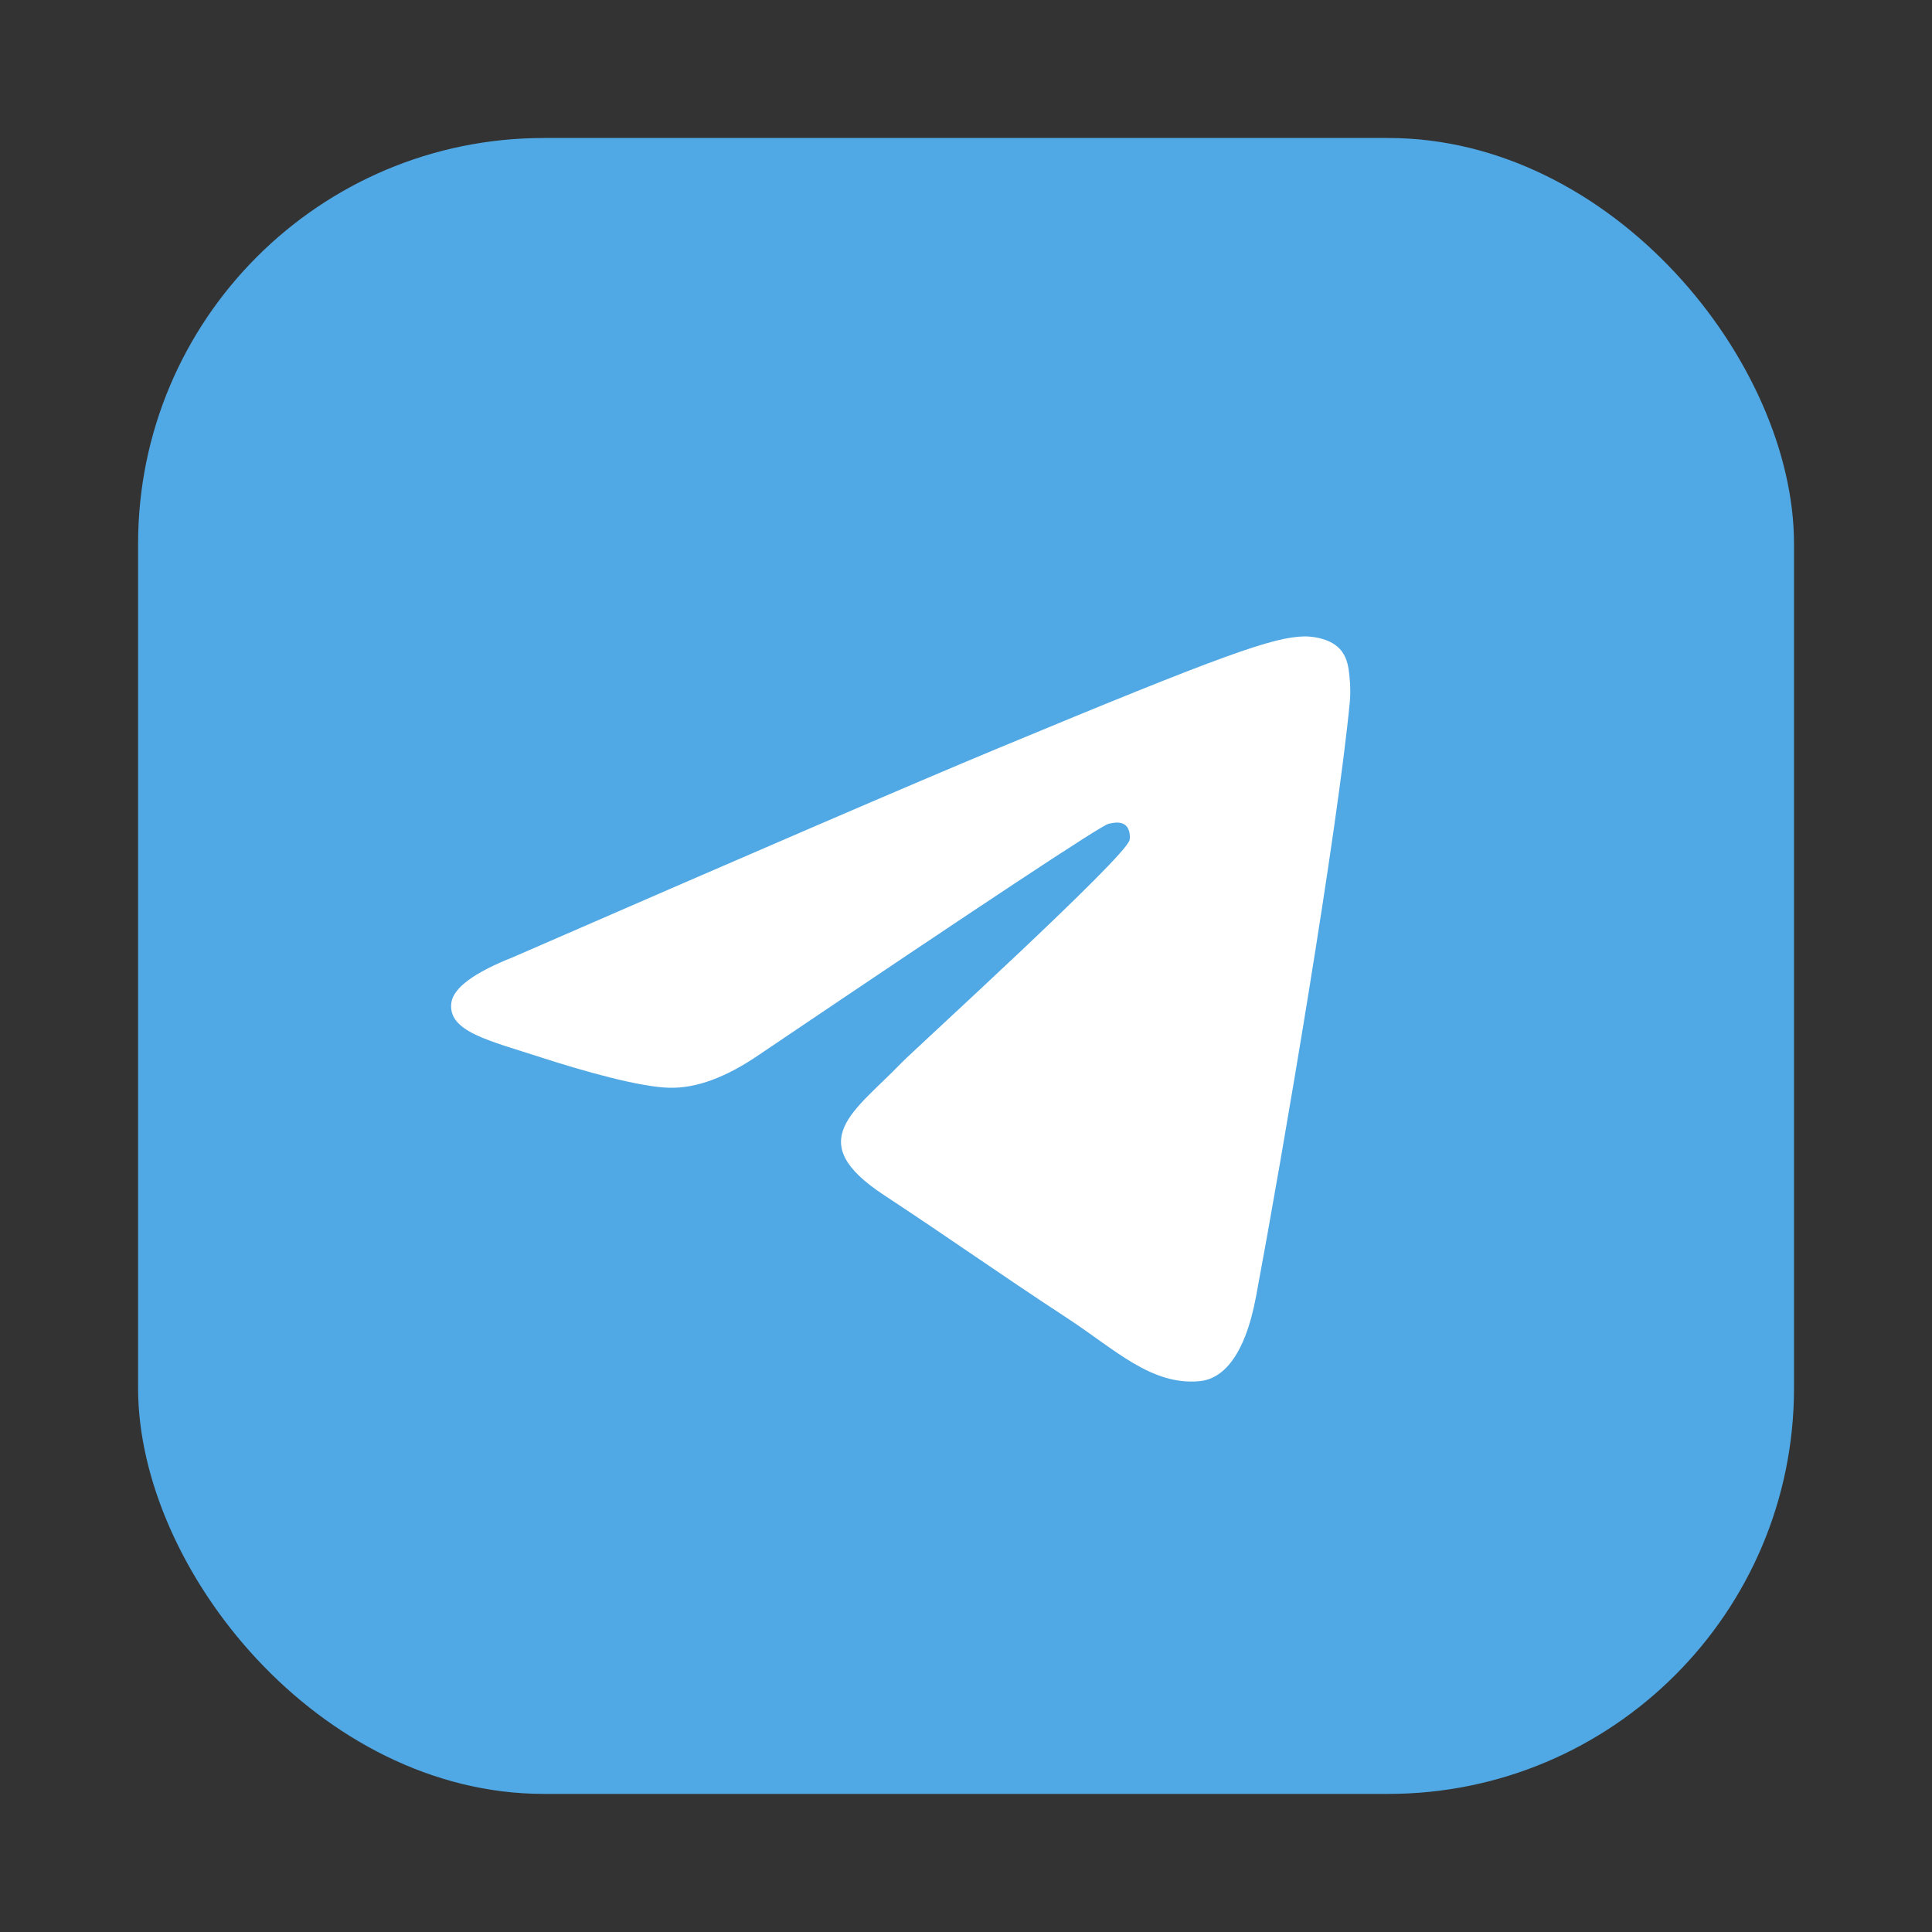
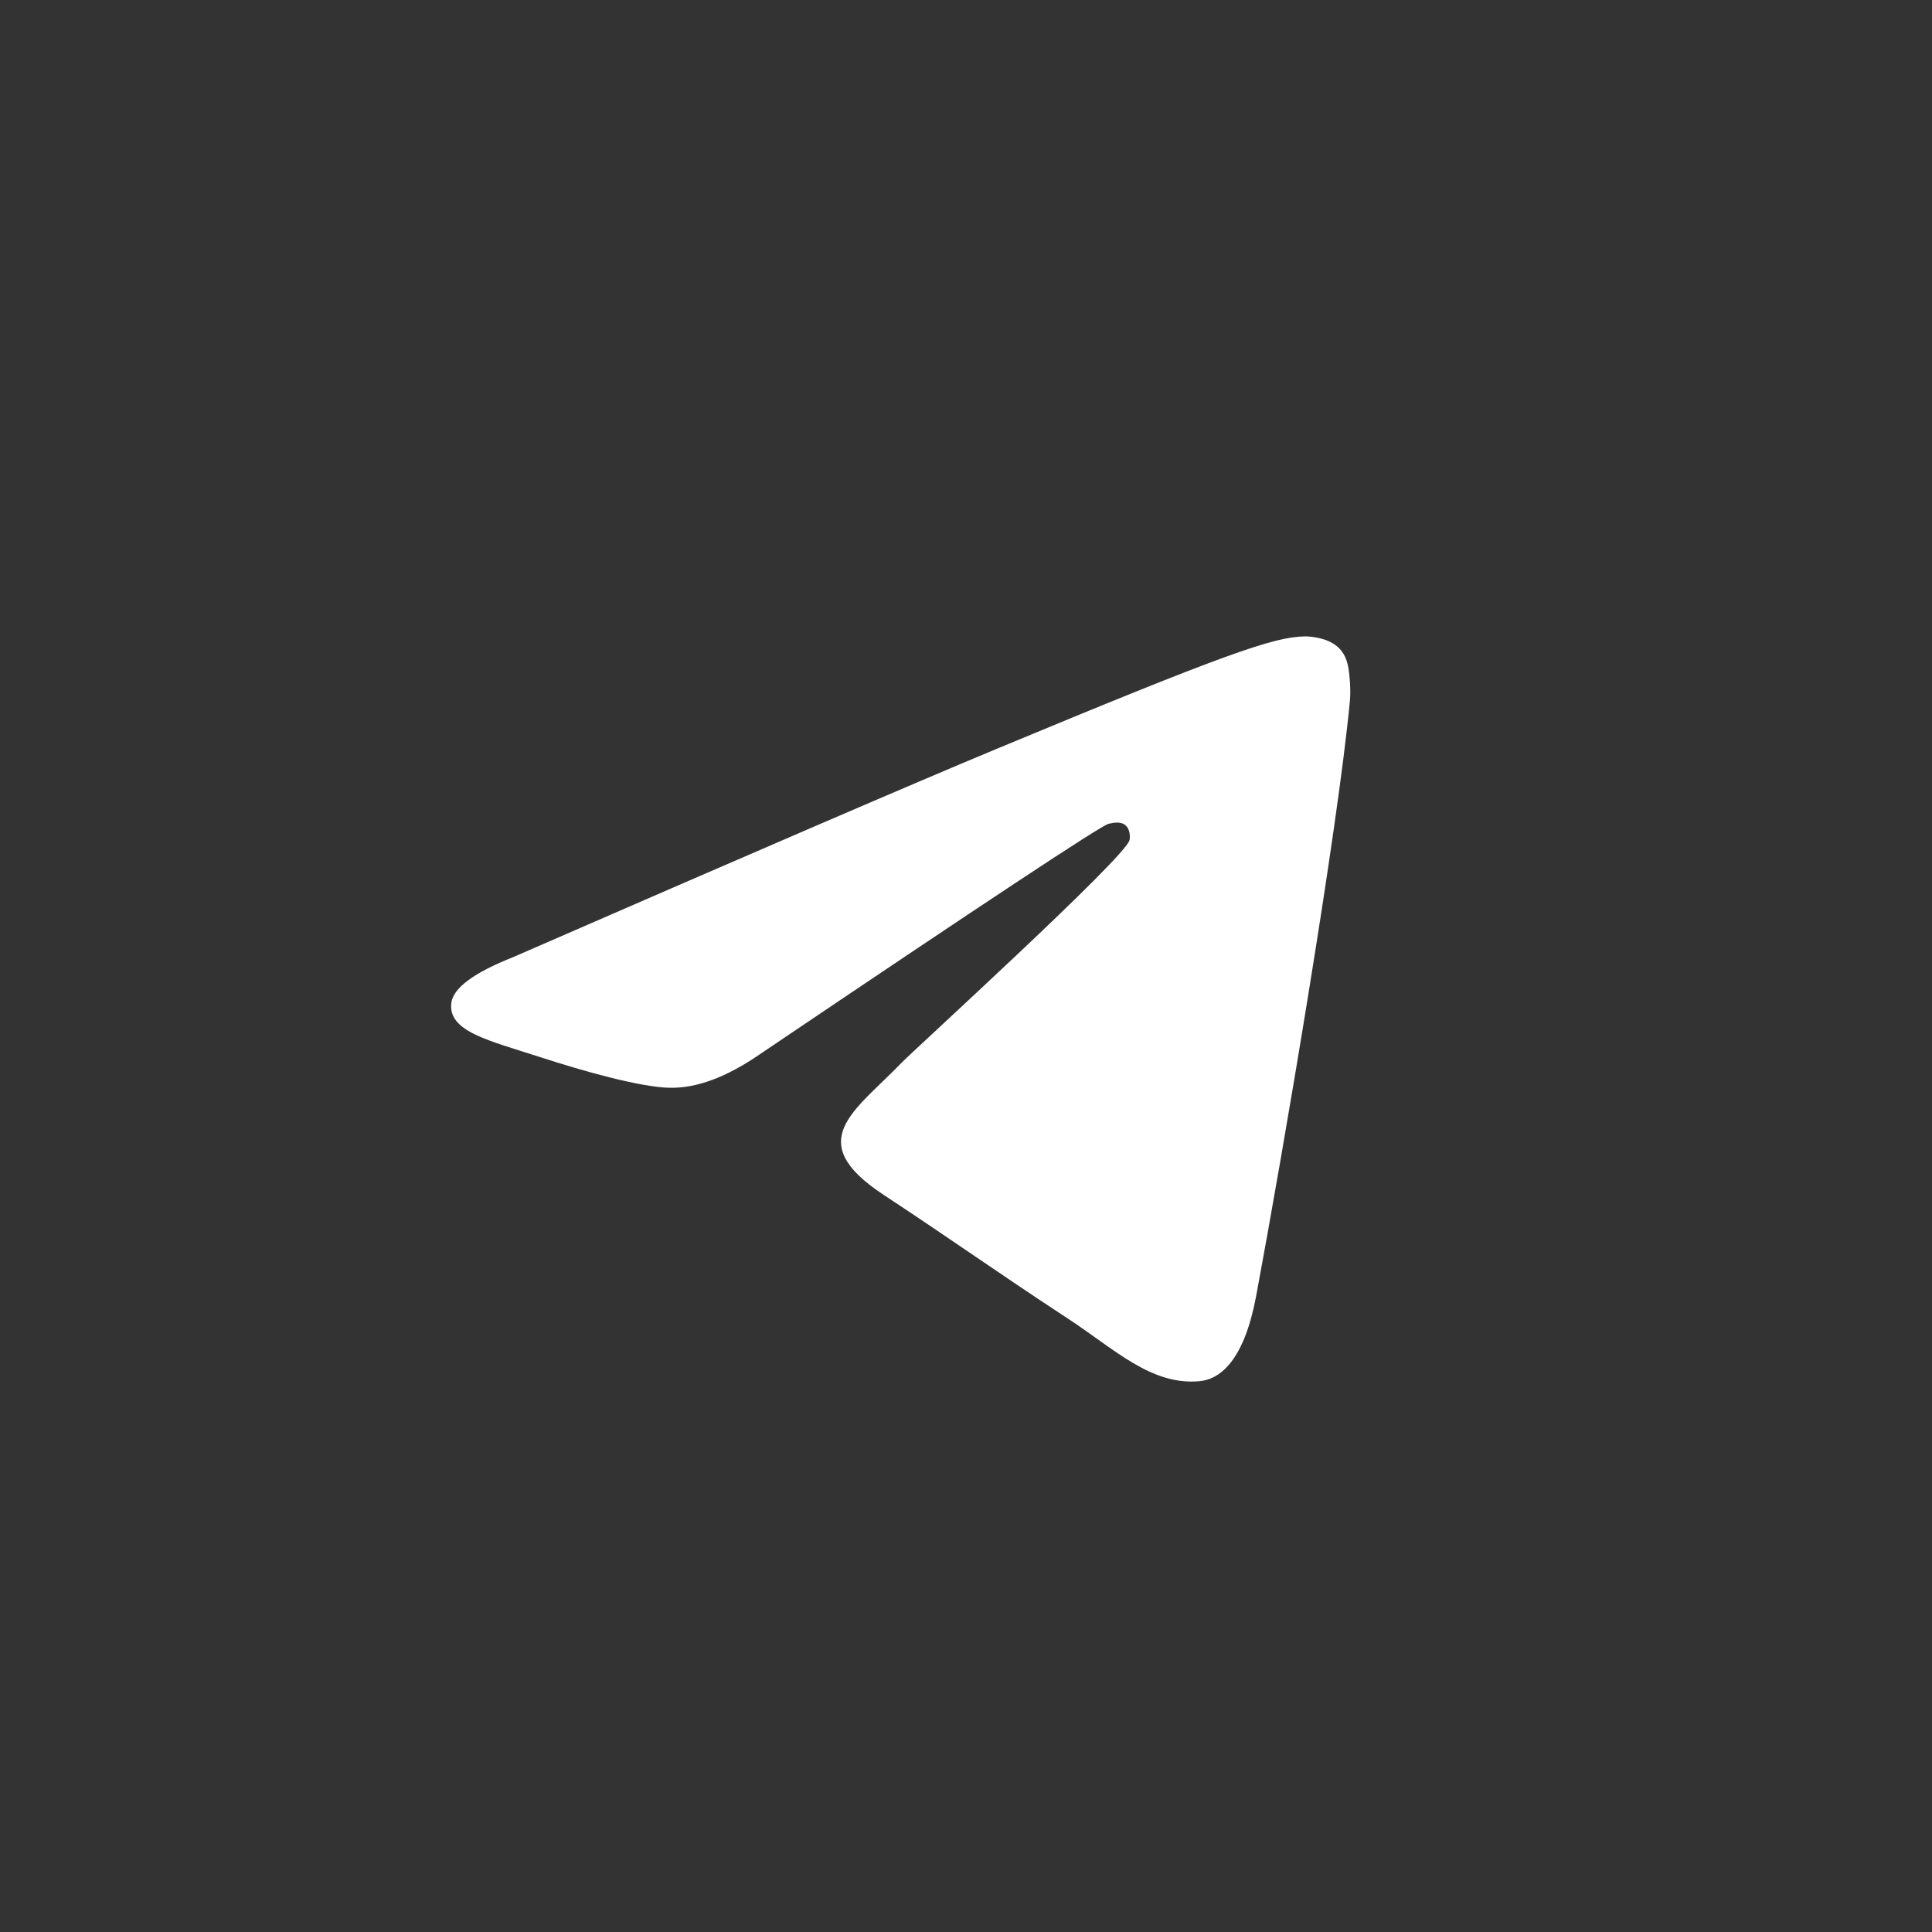
<svg xmlns="http://www.w3.org/2000/svg" width="40" height="40" viewBox="0 0 40 40" fill="none">
  <rect x="0" y="0" width="40" height="40" fill="#333333" stroke="none" />
-   <rect x="2.859" y="2.857" width="34.284" height="34.284" rx="8.4" fill="#50A8E4" />
  <path fill-rule="evenodd" clip-rule="evenodd" d="M10.62 19.818C15.617 17.641 18.949 16.205 20.616 15.512C25.377 13.532 26.366 13.188 27.011 13.176C27.153 13.174 27.47 13.209 27.675 13.376C27.849 13.516 27.896 13.707 27.919 13.84C27.942 13.973 27.97 14.277 27.948 14.515C27.69 17.225 26.573 23.803 26.006 26.839C25.765 28.123 25.292 28.554 24.834 28.596C23.839 28.688 23.083 27.939 22.119 27.306C20.61 26.317 19.758 25.702 18.293 24.737C16.601 23.622 17.698 23.009 18.662 22.007C18.915 21.744 23.301 17.755 23.386 17.393C23.396 17.348 23.406 17.179 23.306 17.09C23.206 17.001 23.058 17.032 22.951 17.056C22.8 17.09 20.39 18.683 15.72 21.835C15.036 22.305 14.417 22.534 13.861 22.521C13.249 22.508 12.072 22.175 11.197 21.891C10.123 21.542 9.27 21.358 9.344 20.765C9.383 20.456 9.808 20.14 10.62 19.818Z" fill="white" />
</svg>